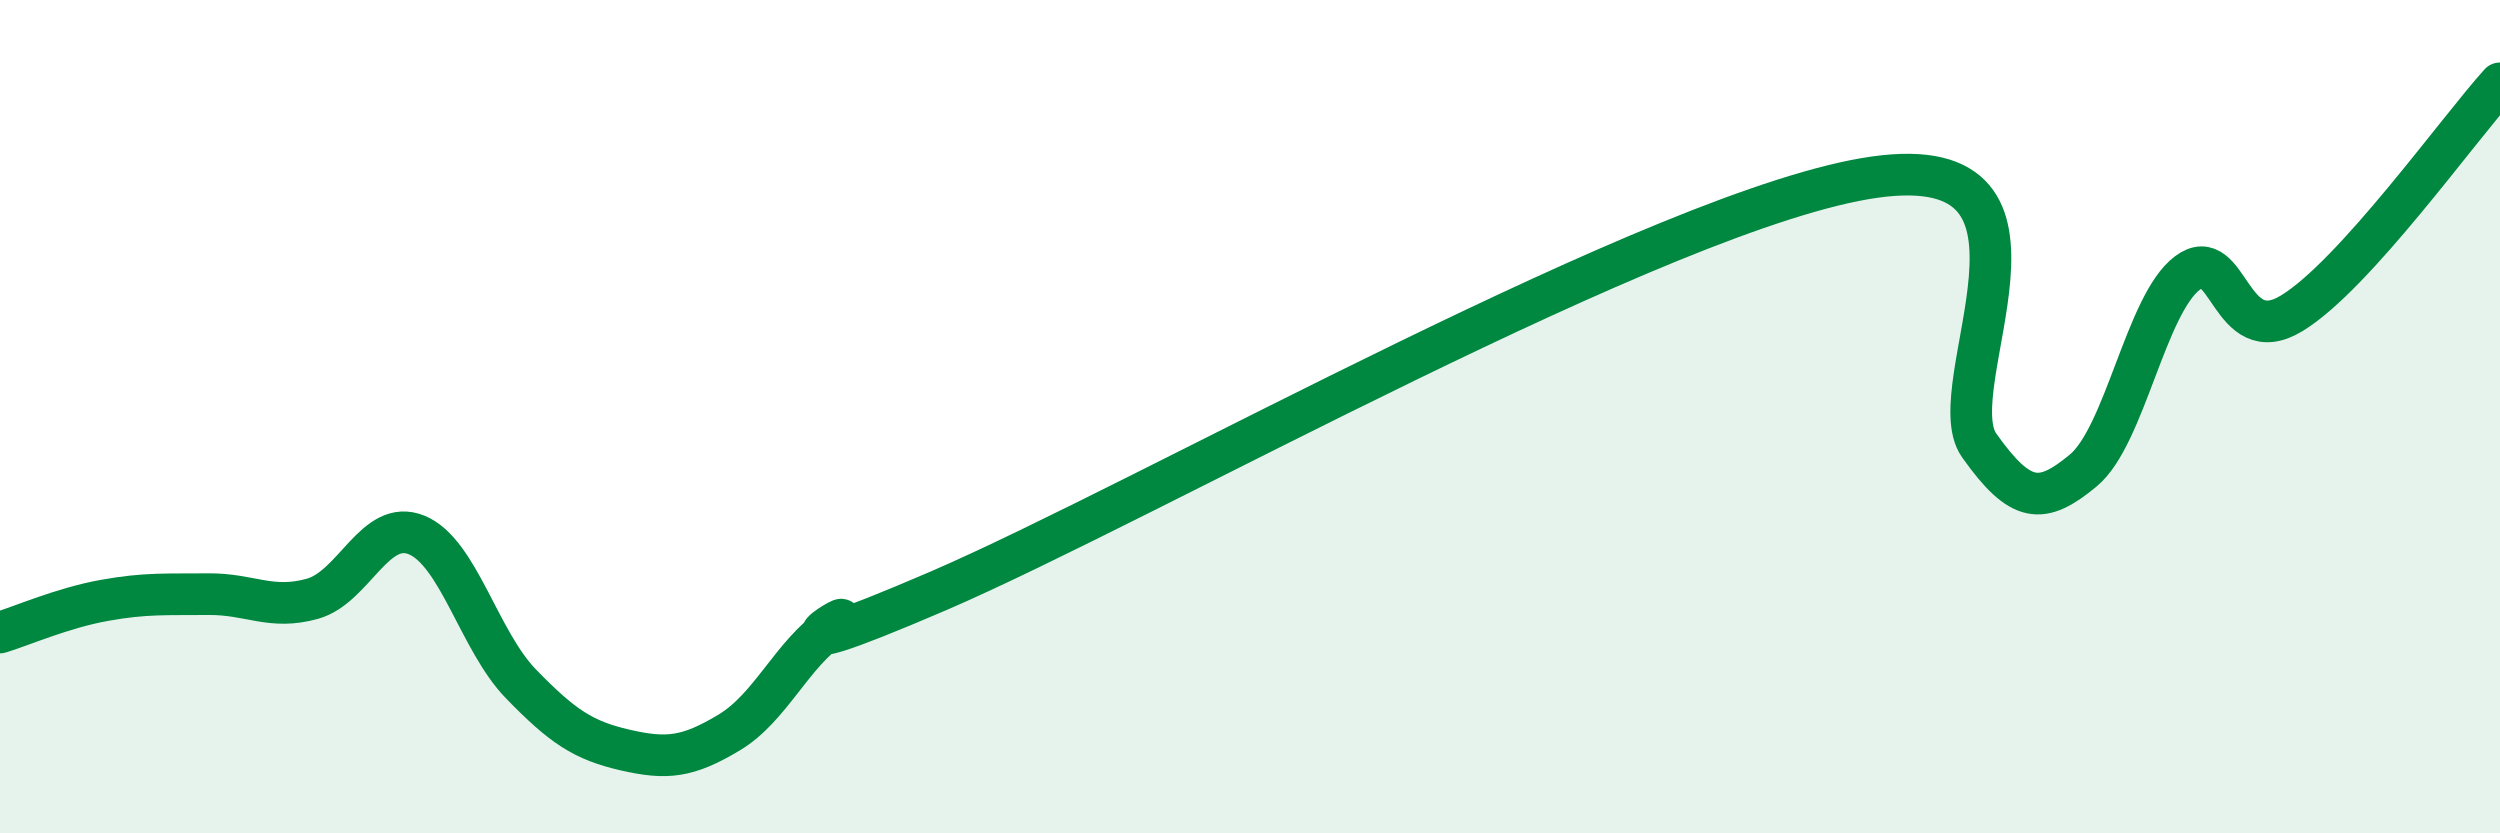
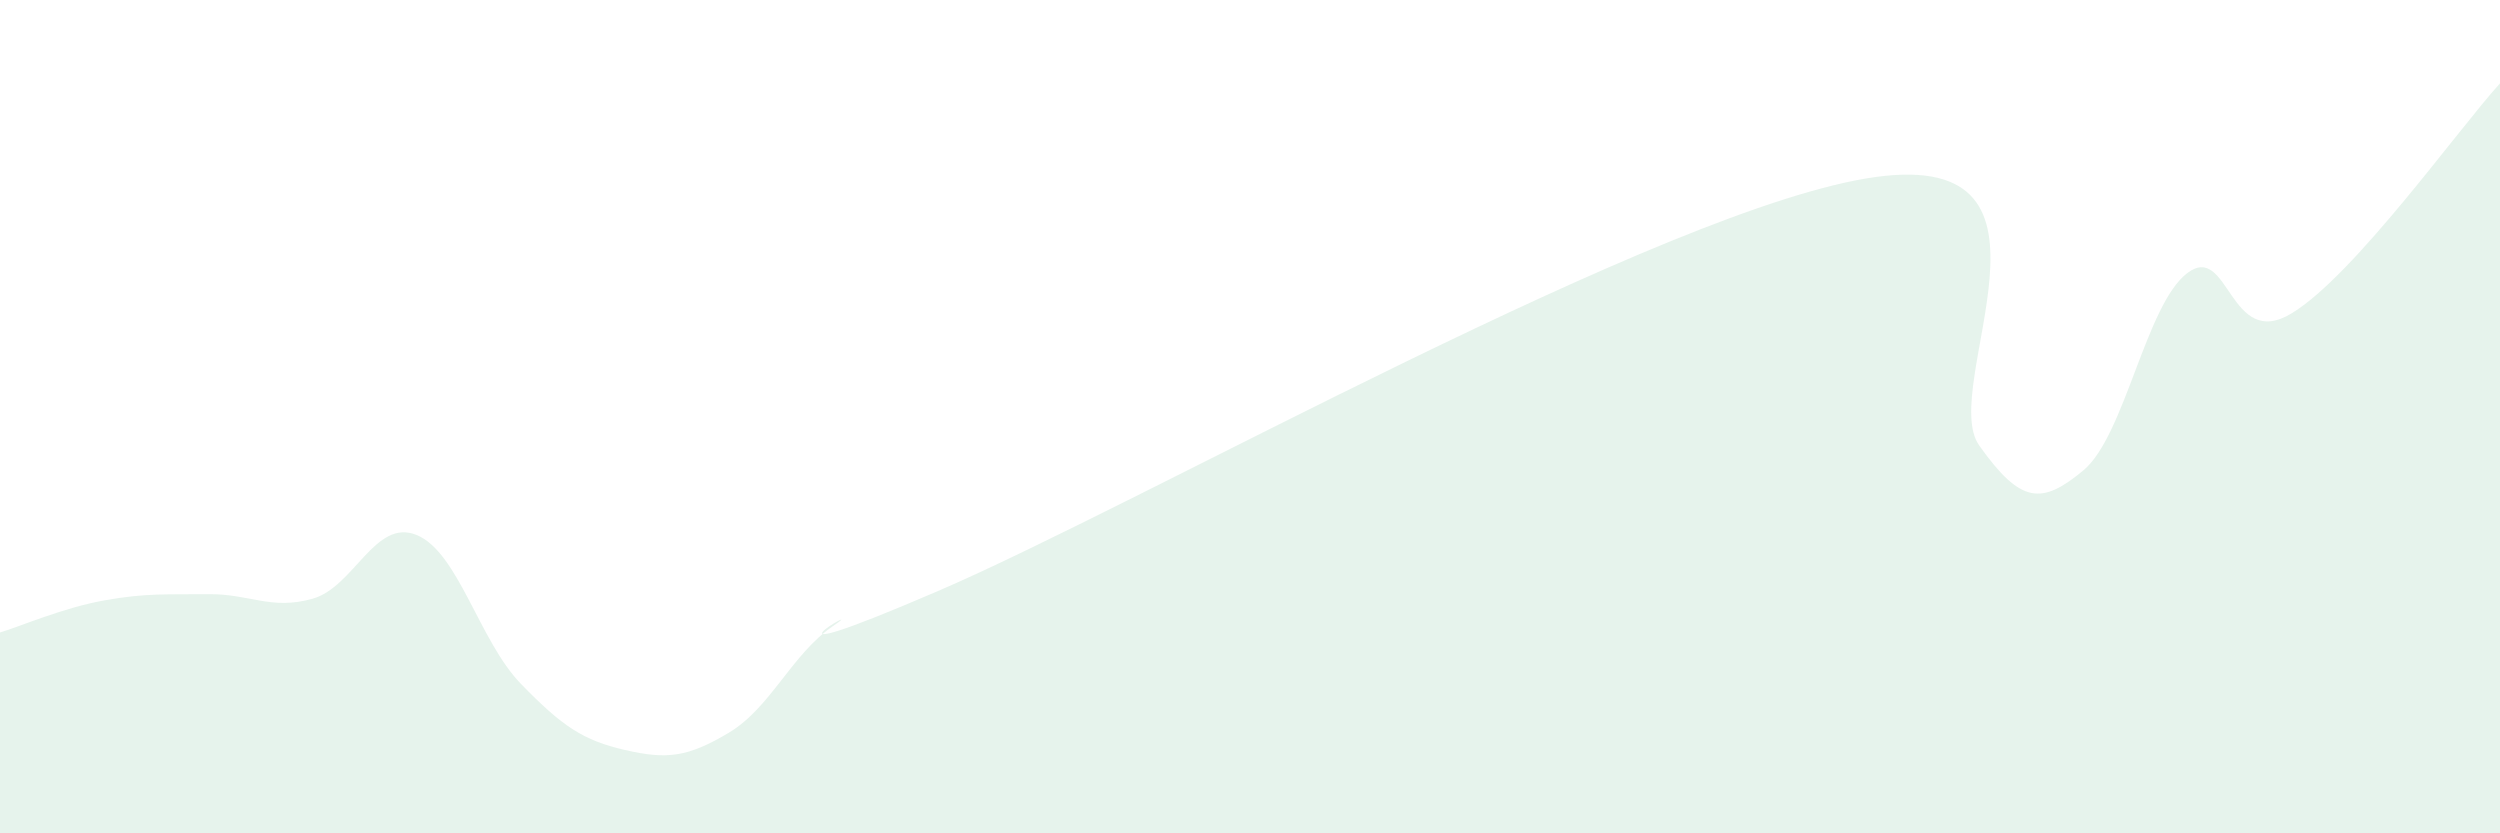
<svg xmlns="http://www.w3.org/2000/svg" width="60" height="20" viewBox="0 0 60 20">
  <path d="M 0,15.18 C 0.5,15.03 1.5,14.59 2.5,14.41 C 3.5,14.23 4,14.27 5,14.26 C 6,14.25 6.5,14.65 7.5,14.37 C 8.5,14.09 9,12.43 10,12.84 C 11,13.25 11.5,15.38 12.5,16.41 C 13.5,17.44 14,17.77 15,18 C 16,18.23 16.5,18.18 17.5,17.58 C 18.5,16.98 19,15.7 20,15.02 C 21,14.34 17.5,16.34 22.5,14.19 C 27.5,12.04 40,4.95 45,4.25 C 50,3.55 46.5,9.28 47.5,10.69 C 48.5,12.1 49,12.12 50,11.29 C 51,10.46 51.5,7.3 52.5,6.55 C 53.5,5.8 53.5,8.43 55,7.52 C 56.5,6.61 59,3.1 60,2L60 20L0 20Z" fill="#008740" opacity="0.1" stroke-linecap="round" stroke-linejoin="round" />
-   <path d="M 0,15.18 C 0.5,15.03 1.5,14.59 2.5,14.41 C 3.5,14.23 4,14.27 5,14.26 C 6,14.25 6.5,14.65 7.5,14.37 C 8.5,14.09 9,12.43 10,12.84 C 11,13.25 11.5,15.38 12.5,16.41 C 13.5,17.44 14,17.77 15,18 C 16,18.23 16.5,18.18 17.5,17.58 C 18.5,16.98 19,15.7 20,15.02 C 21,14.34 17.5,16.34 22.5,14.19 C 27.5,12.04 40,4.95 45,4.25 C 50,3.55 46.5,9.28 47.5,10.69 C 48.5,12.1 49,12.12 50,11.29 C 51,10.46 51.5,7.3 52.5,6.55 C 53.5,5.8 53.5,8.43 55,7.52 C 56.5,6.61 59,3.1 60,2" stroke="#008740" stroke-width="1" fill="none" stroke-linecap="round" stroke-linejoin="round" />
</svg>